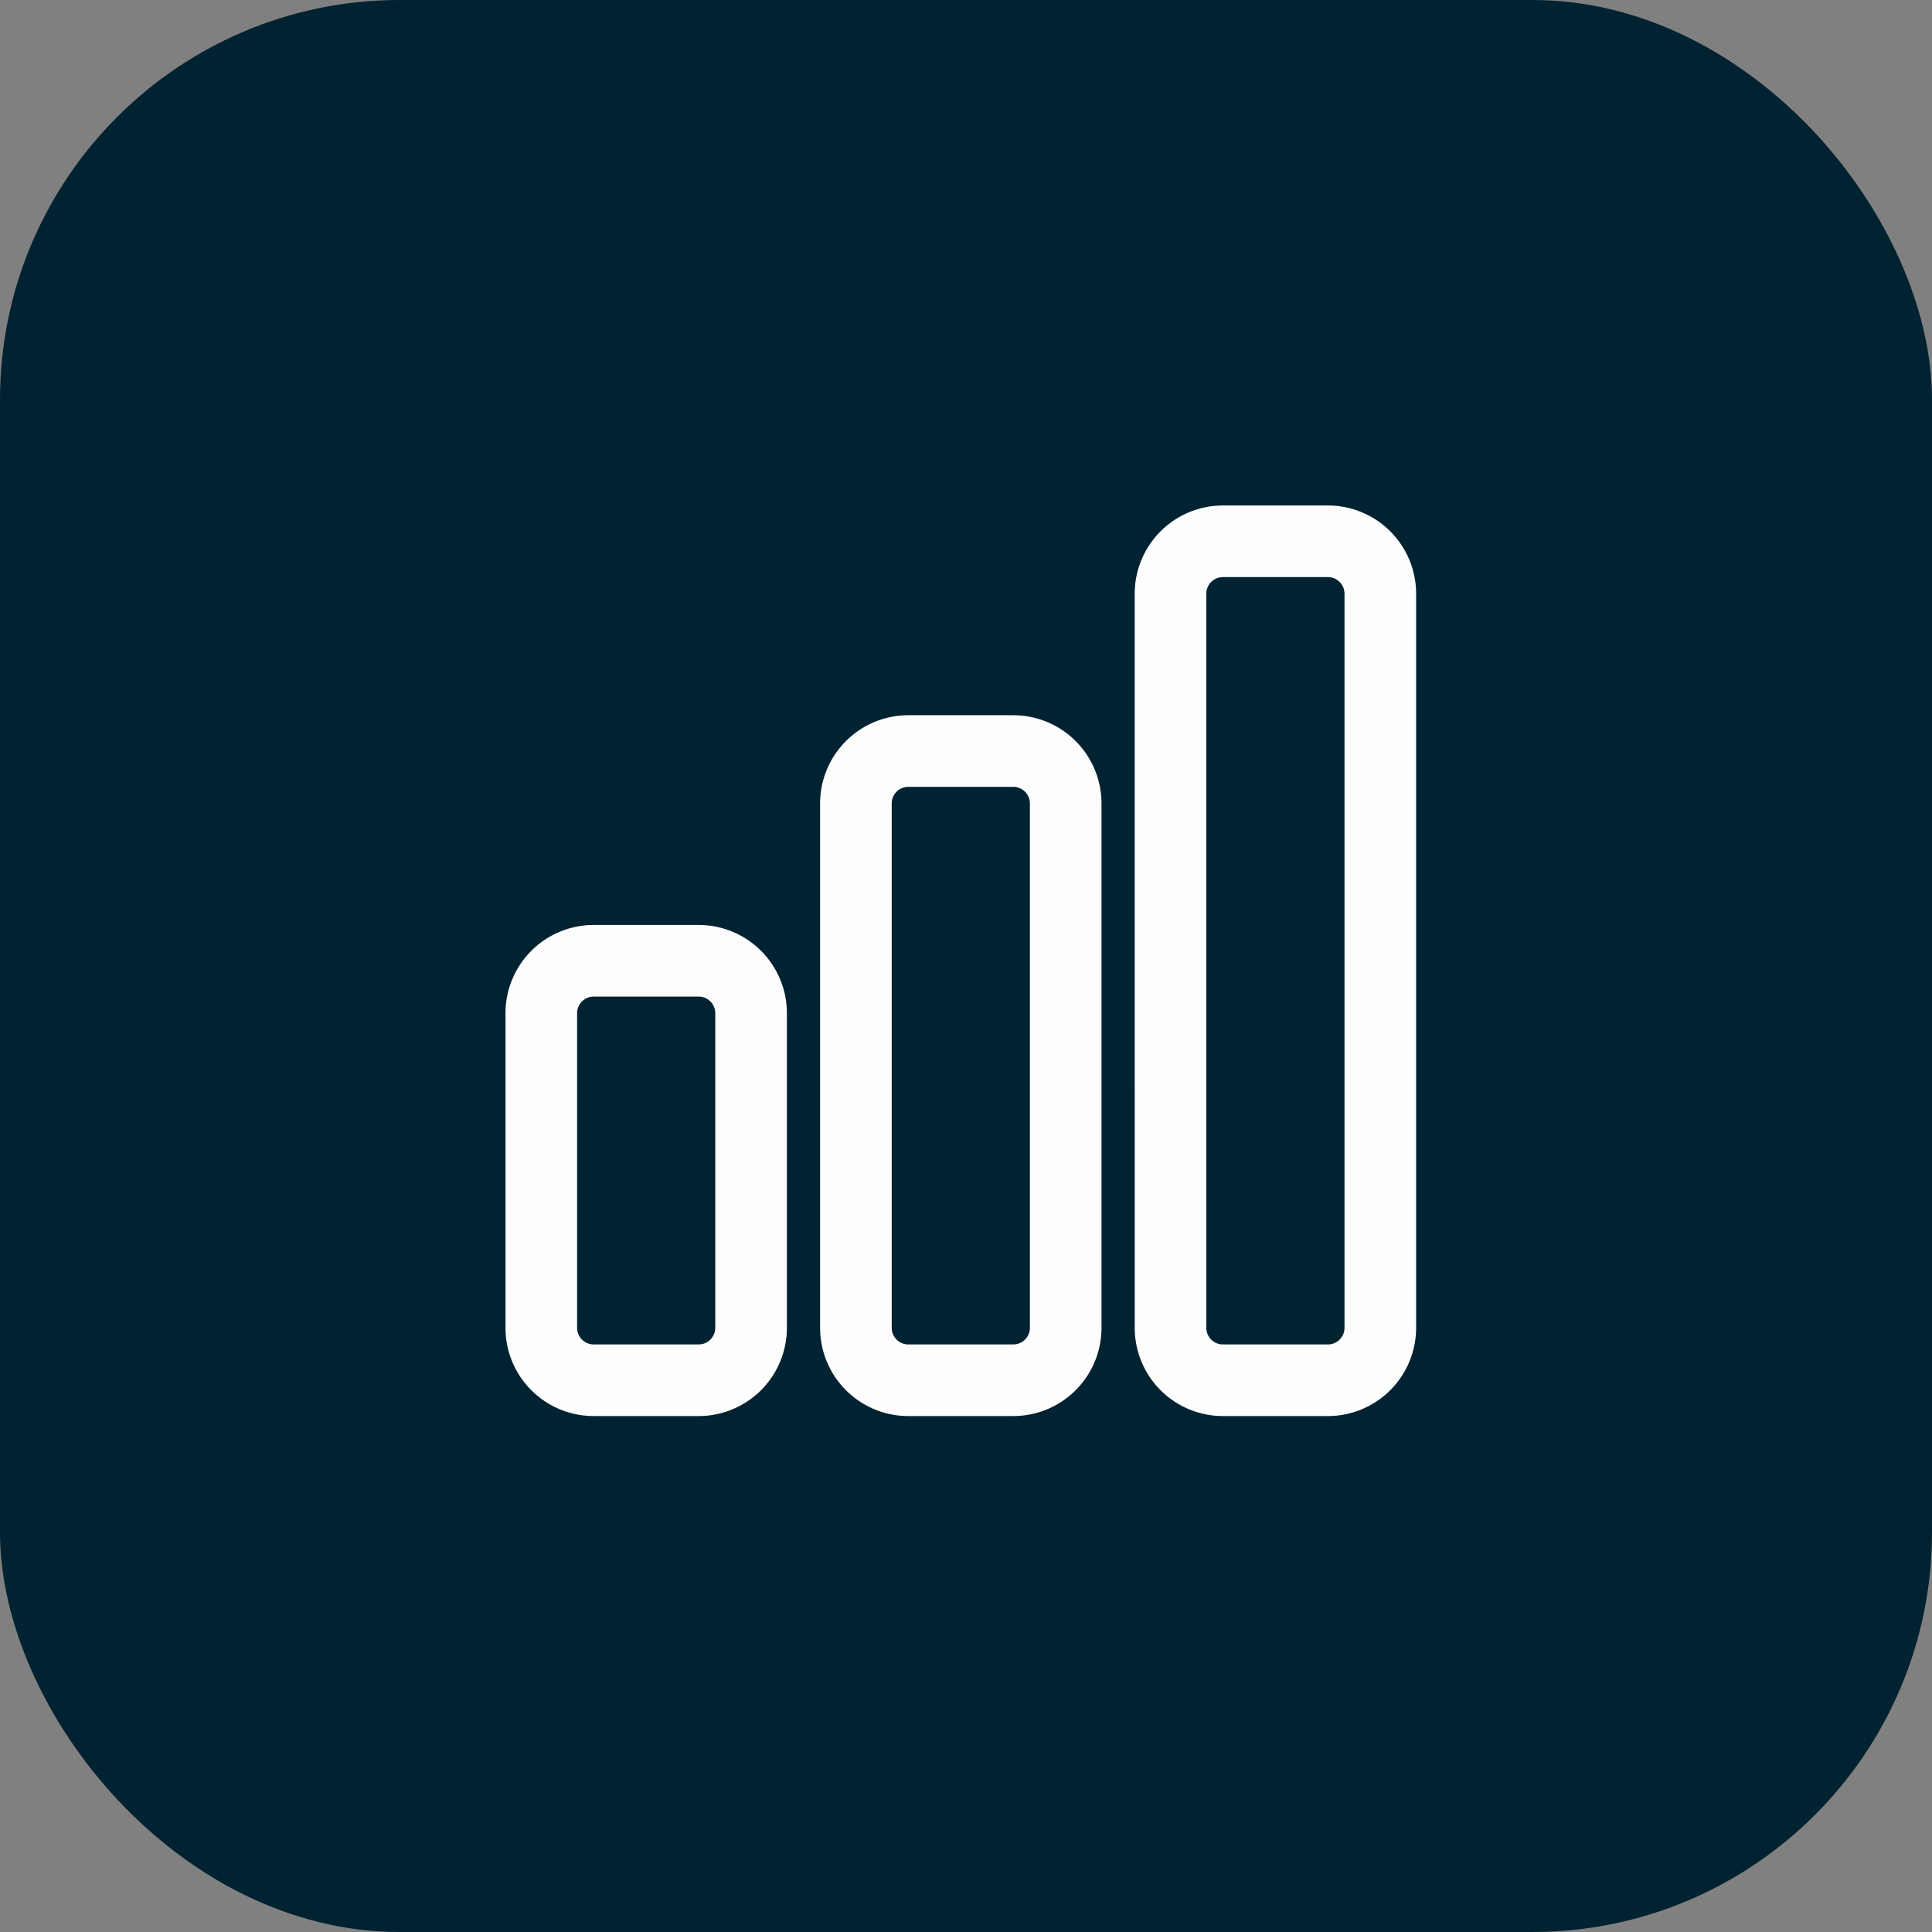
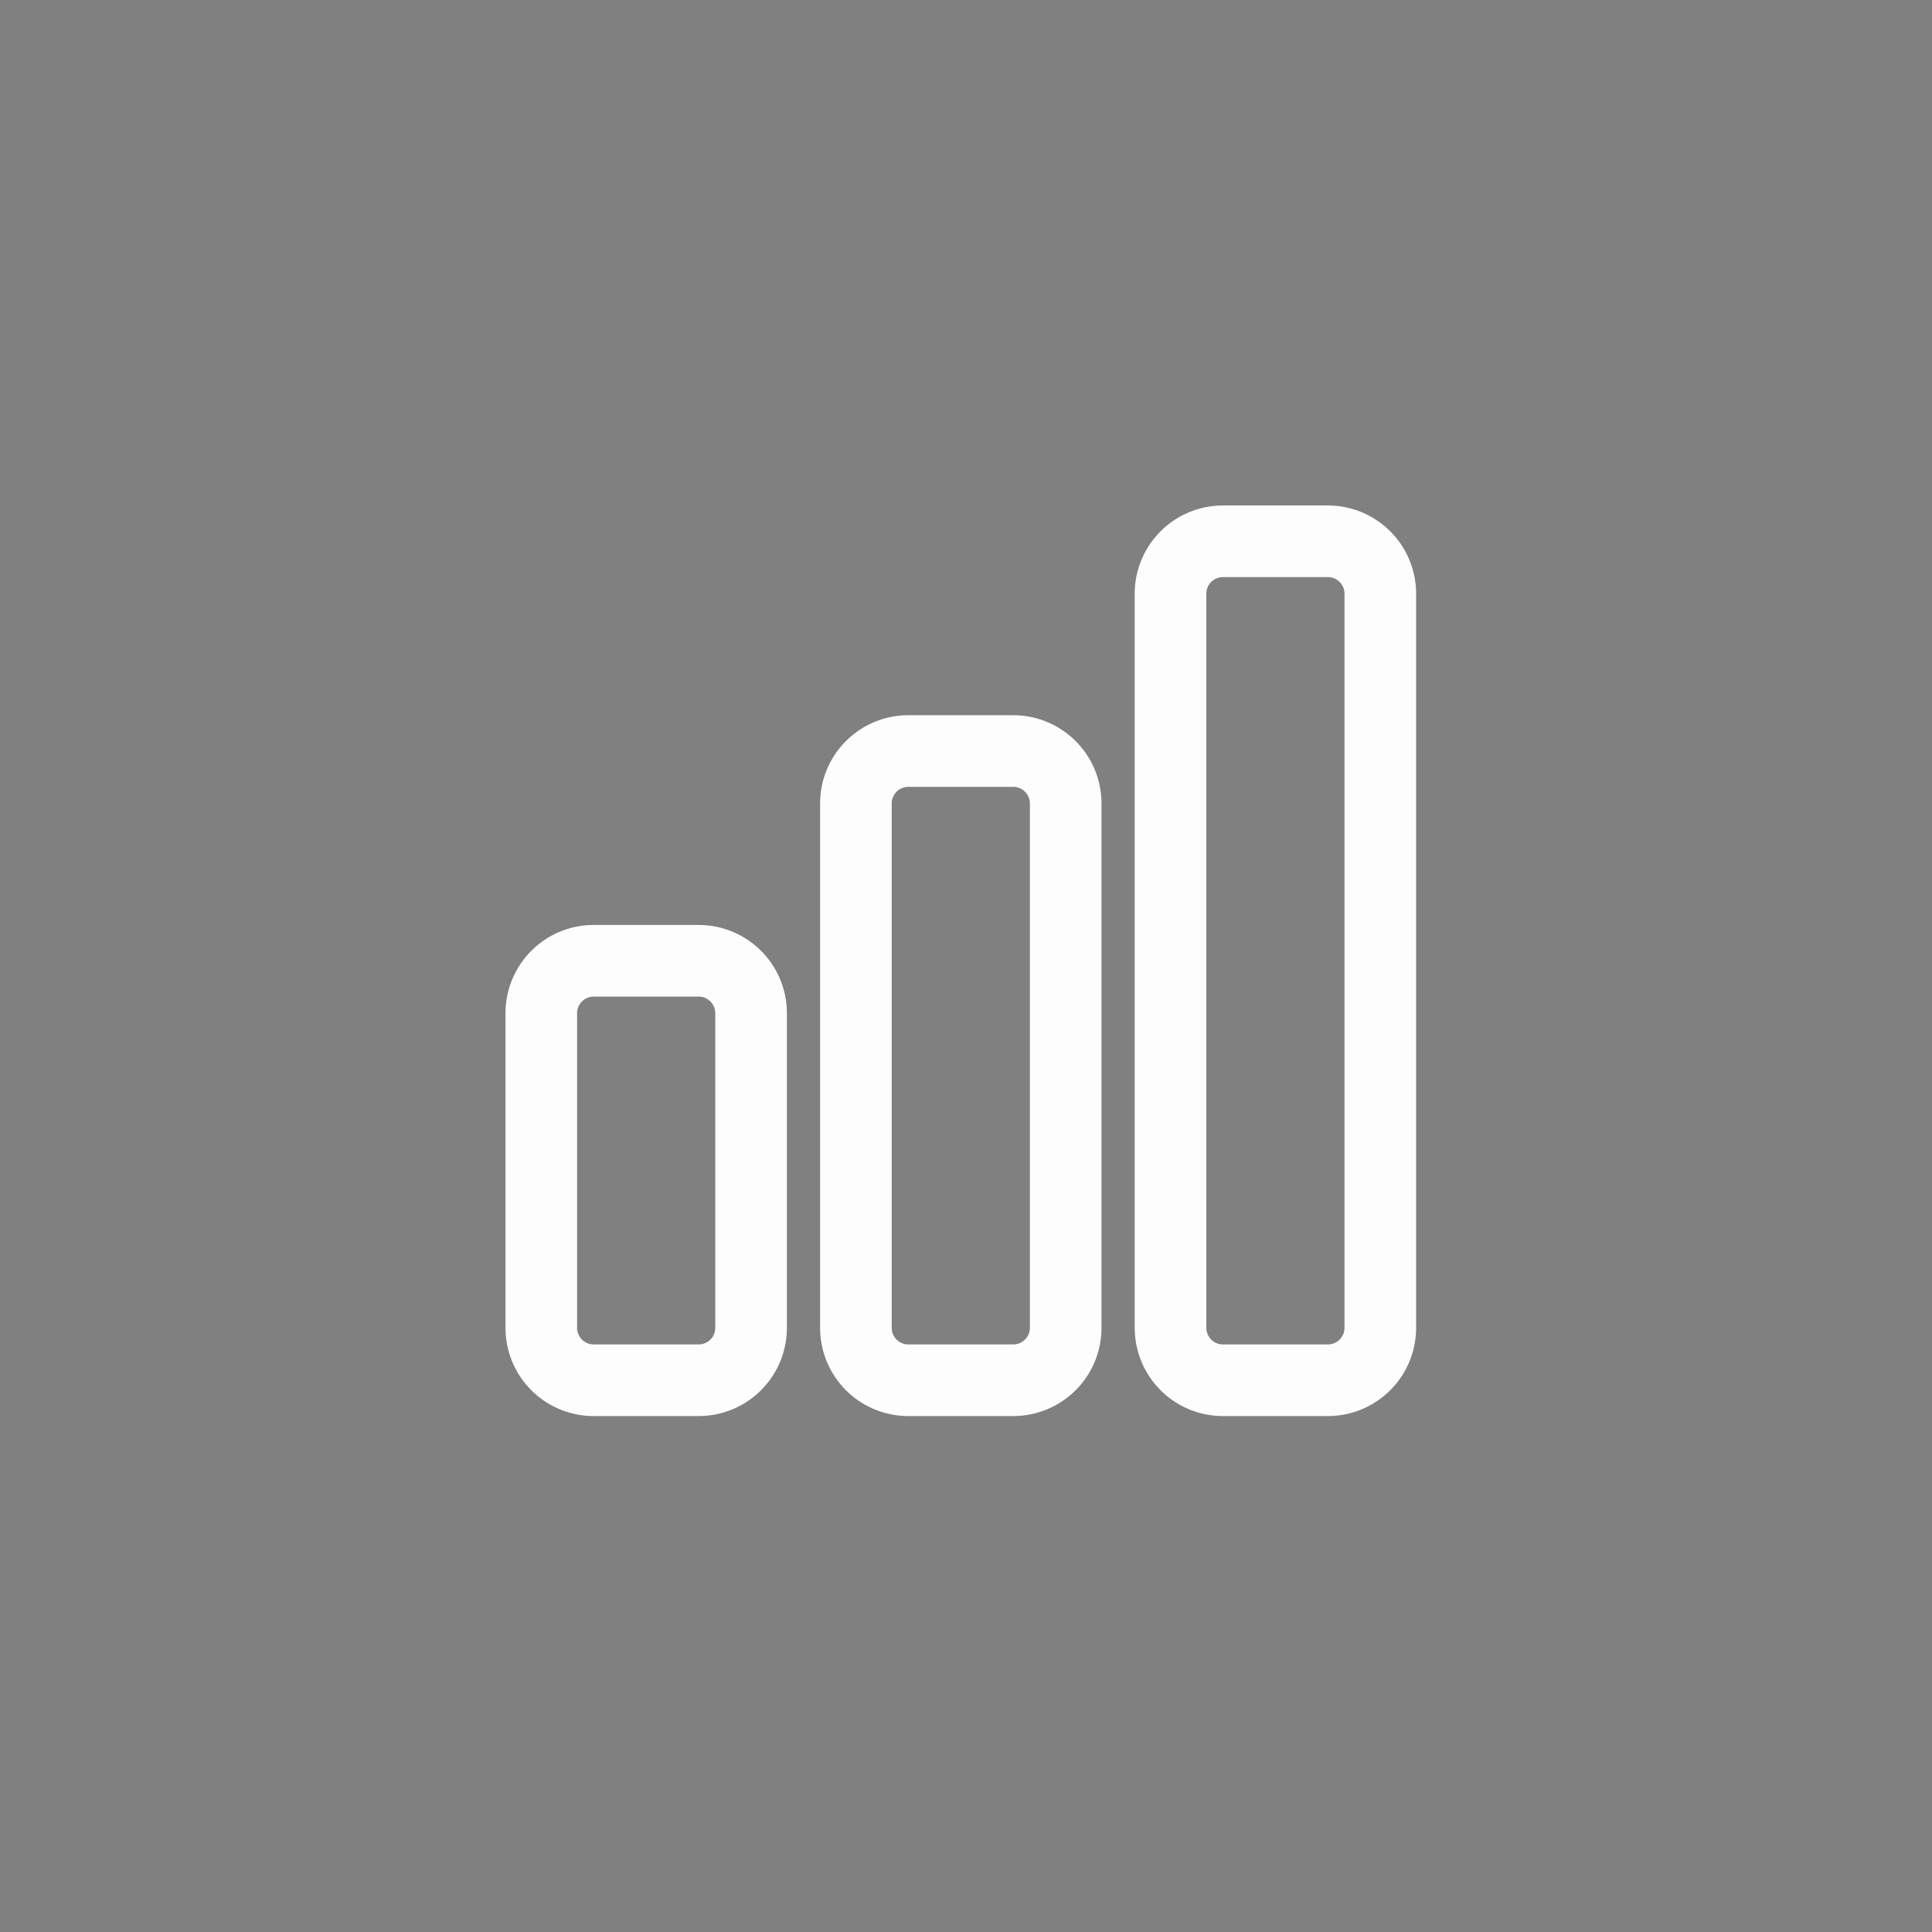
<svg xmlns="http://www.w3.org/2000/svg" width="116" height="116" viewBox="0 0 116 116">
  <rect x="0" y="0" width="116" height="116" fill="#808080" stroke="none" />
  <g id="Group_48765" data-name="Group 48765" transform="translate(-1232 -3341)">
-     <rect id="Rectangle_12547" data-name="Rectangle 12547" width="116" height="116" rx="24" transform="translate(1232 3341)" fill="#002231" />
    <path id="Path_32505" data-name="Path 32505" d="M3,31.334a3.149,3.149,0,0,1,3.148-3.148h6.3a3.149,3.149,0,0,1,3.148,3.148v18.89a3.149,3.149,0,0,1-3.148,3.148h-6.3A3.148,3.148,0,0,1,3,50.224ZM21.89,18.741a3.149,3.149,0,0,1,3.148-3.148h6.3a3.149,3.149,0,0,1,3.148,3.148V50.224a3.149,3.149,0,0,1-3.148,3.148h-6.3a3.148,3.148,0,0,1-3.148-3.148ZM40.779,6.148A3.149,3.149,0,0,1,43.928,3h6.3a3.149,3.149,0,0,1,3.148,3.148V50.224a3.149,3.149,0,0,1-3.148,3.148h-6.3a3.148,3.148,0,0,1-3.148-3.148Z" transform="translate(1261.5 3370.5)" fill="none" stroke="#fdfdfd" stroke-linecap="round" stroke-linejoin="round" stroke-width="4.3" />
  </g>
</svg>